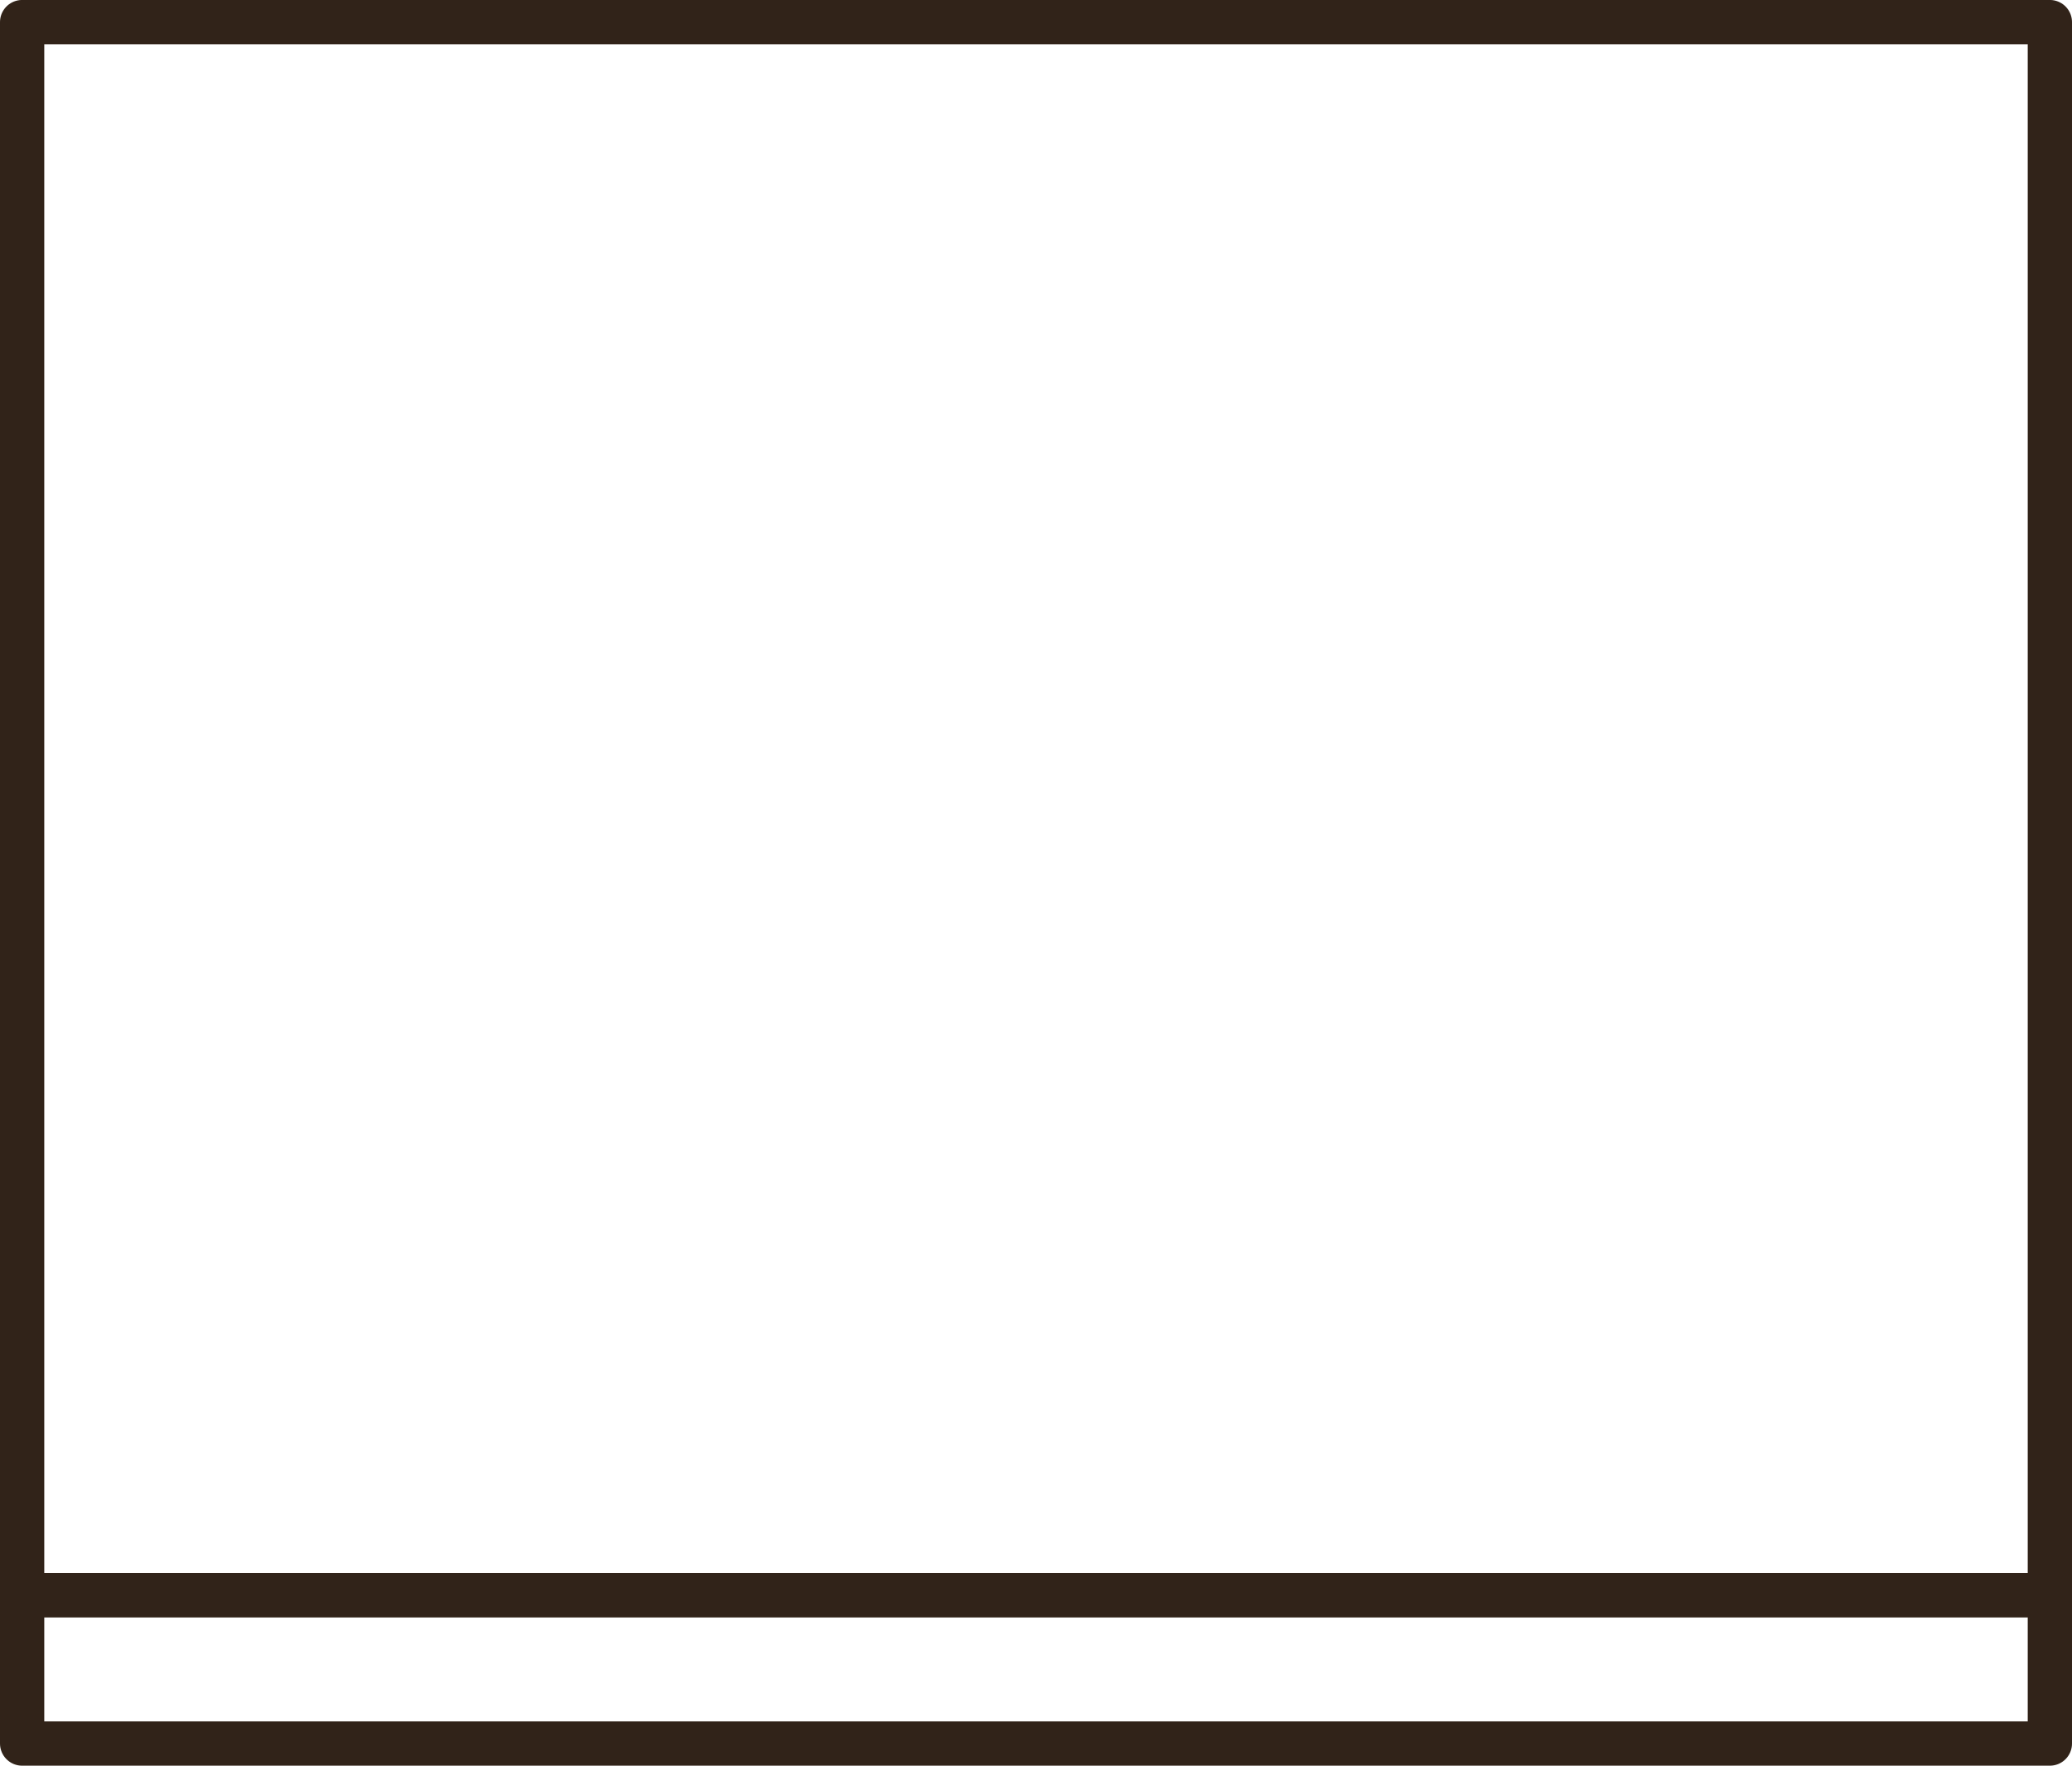
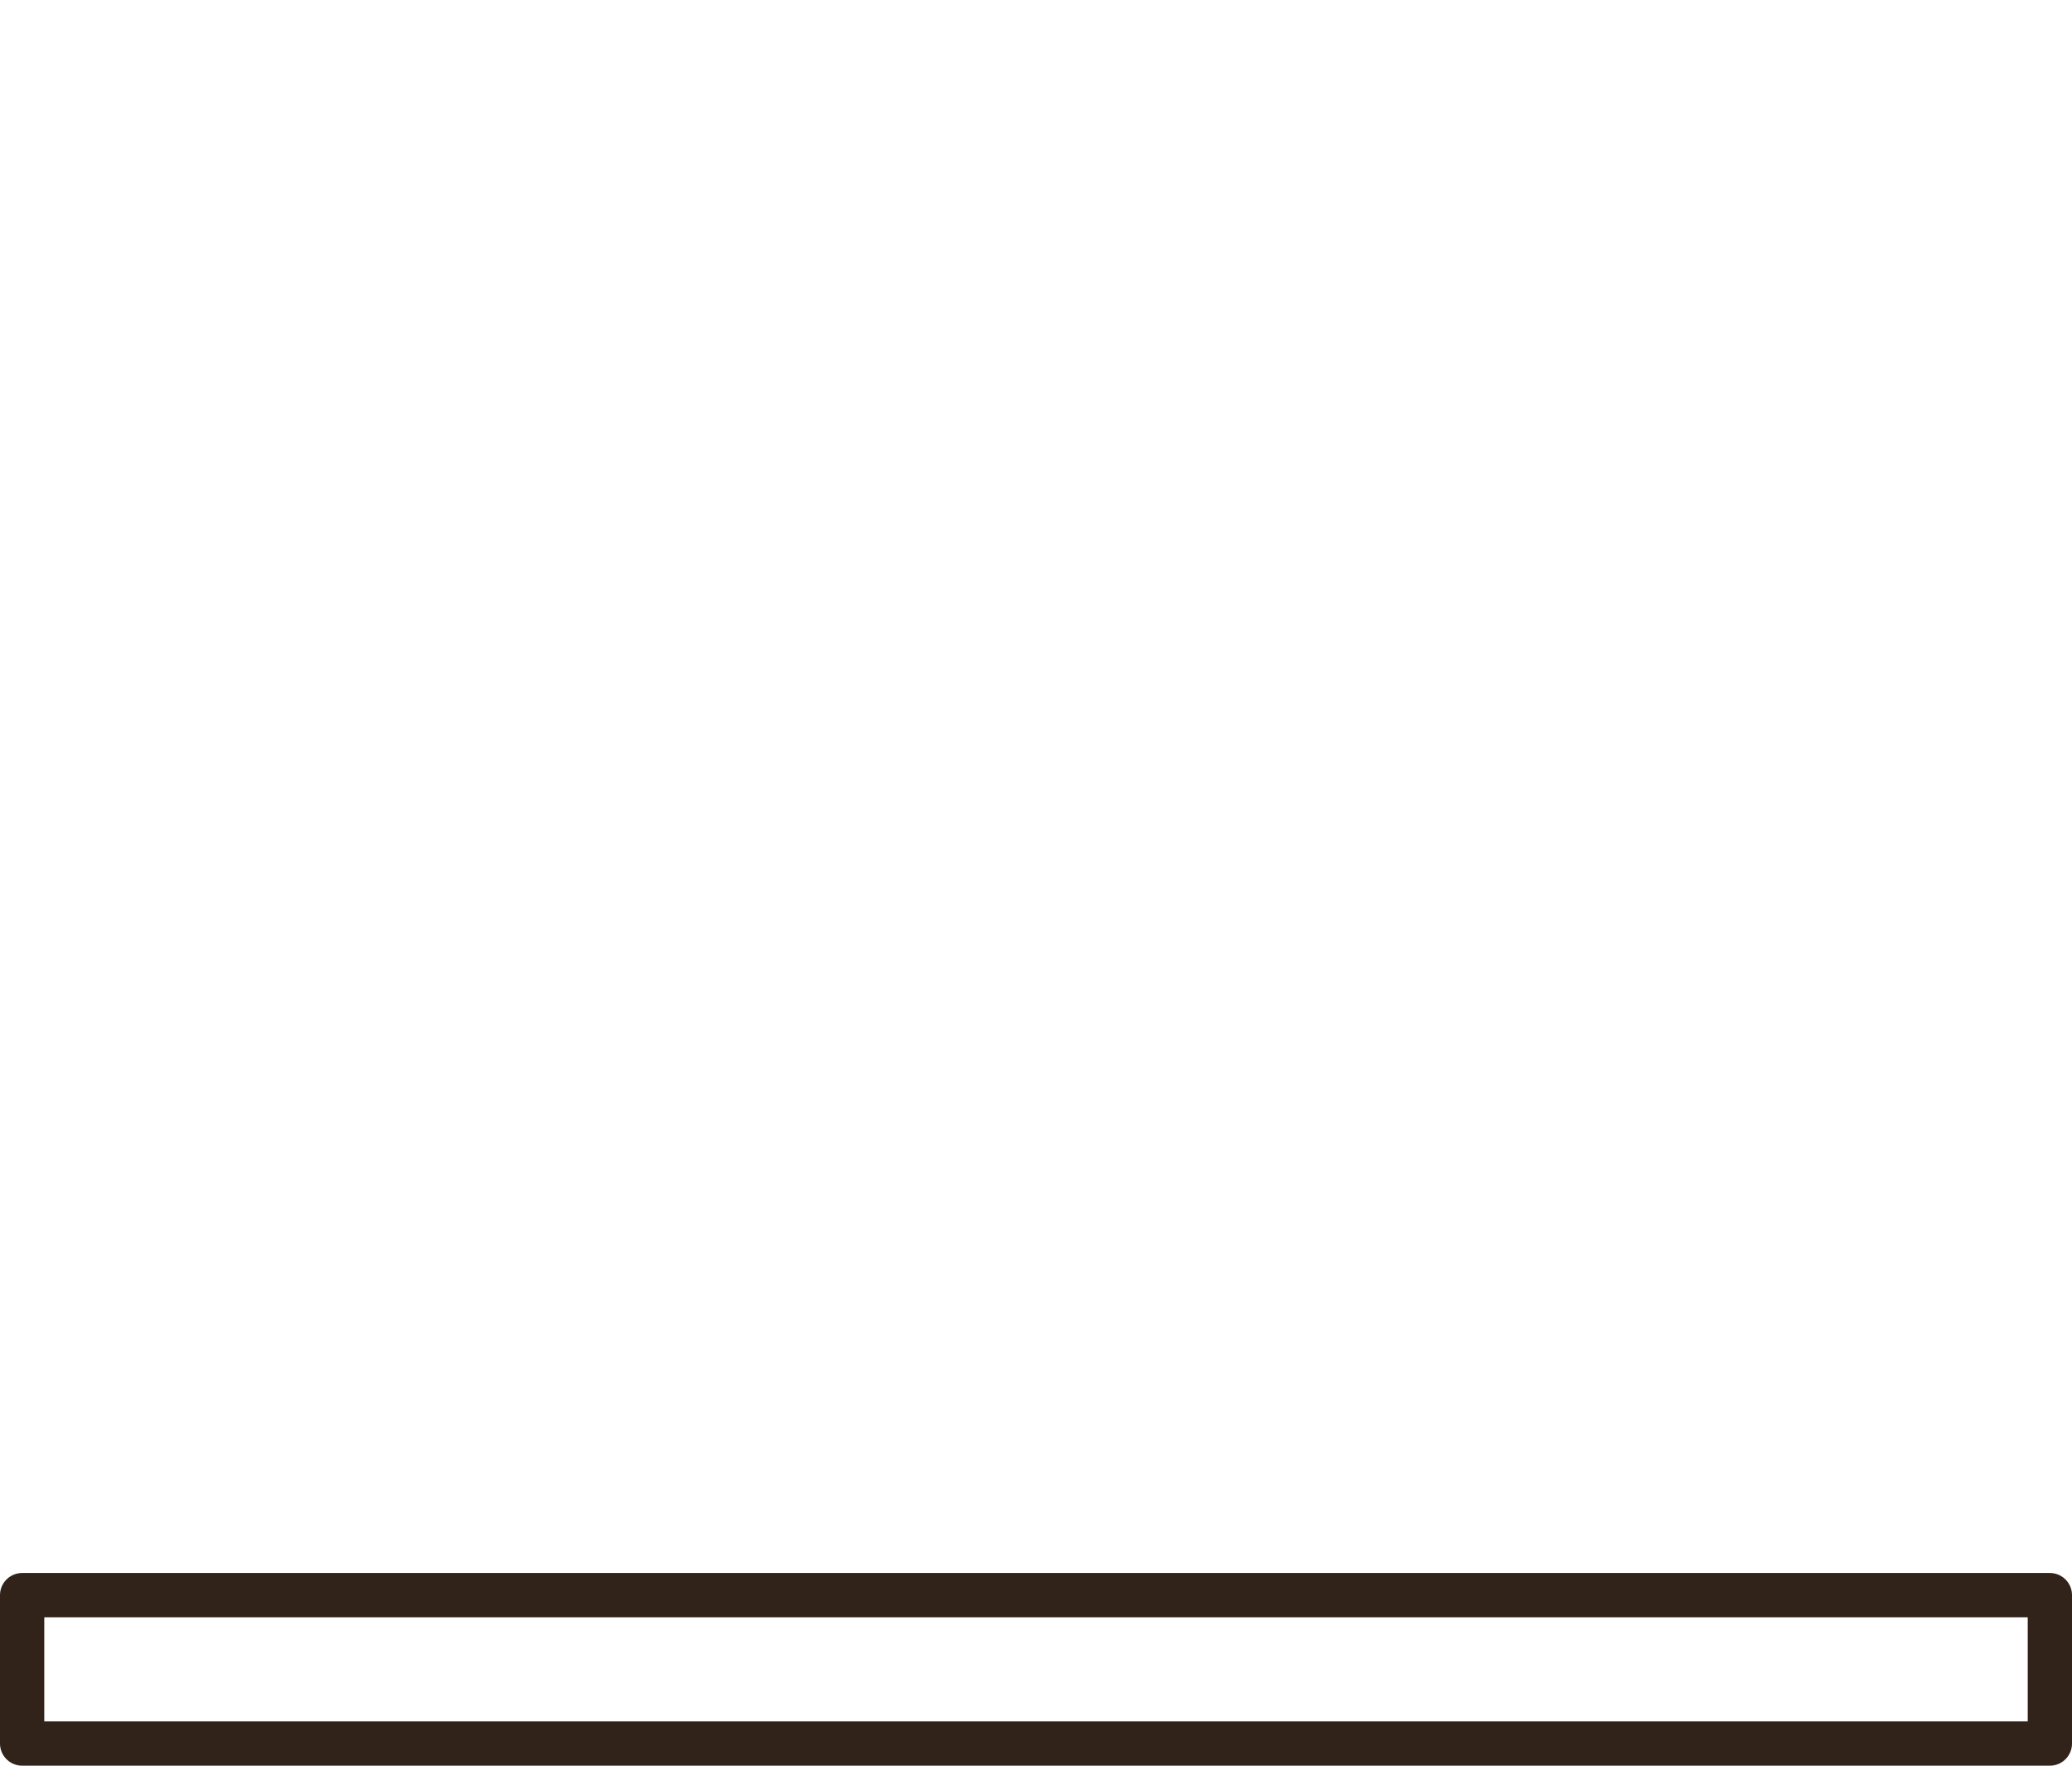
<svg xmlns="http://www.w3.org/2000/svg" width="70.211" height="59.837" viewBox="0 0 70.211 59.837">
  <g id="Group_19536" data-name="Group 19536" transform="translate(-588.395 -722.25)">
    <g id="Group_19240" data-name="Group 19240" transform="translate(589.145 723)">
-       <path id="Path_31296" data-name="Path 31296" d="M6434.633,5260.834v-53.307h68.711v53.307h-68.711" transform="translate(-6434.633 -5207.528)" fill="none" stroke="#312319" stroke-linecap="round" stroke-linejoin="round" stroke-width="1.5" />
-     </g>
+       </g>
    <g id="Group_19364" data-name="Group 19364" transform="translate(589.145 776.307)">
      <path id="Path_31296-2" data-name="Path 31296" d="M6434.633,5207.528v5.03h68.711v-5.03h-68.711" transform="translate(-6434.633 -5207.528)" fill="none" stroke="#312319" stroke-linecap="round" stroke-linejoin="round" stroke-width="1.5" />
    </g>
  </g>
</svg>